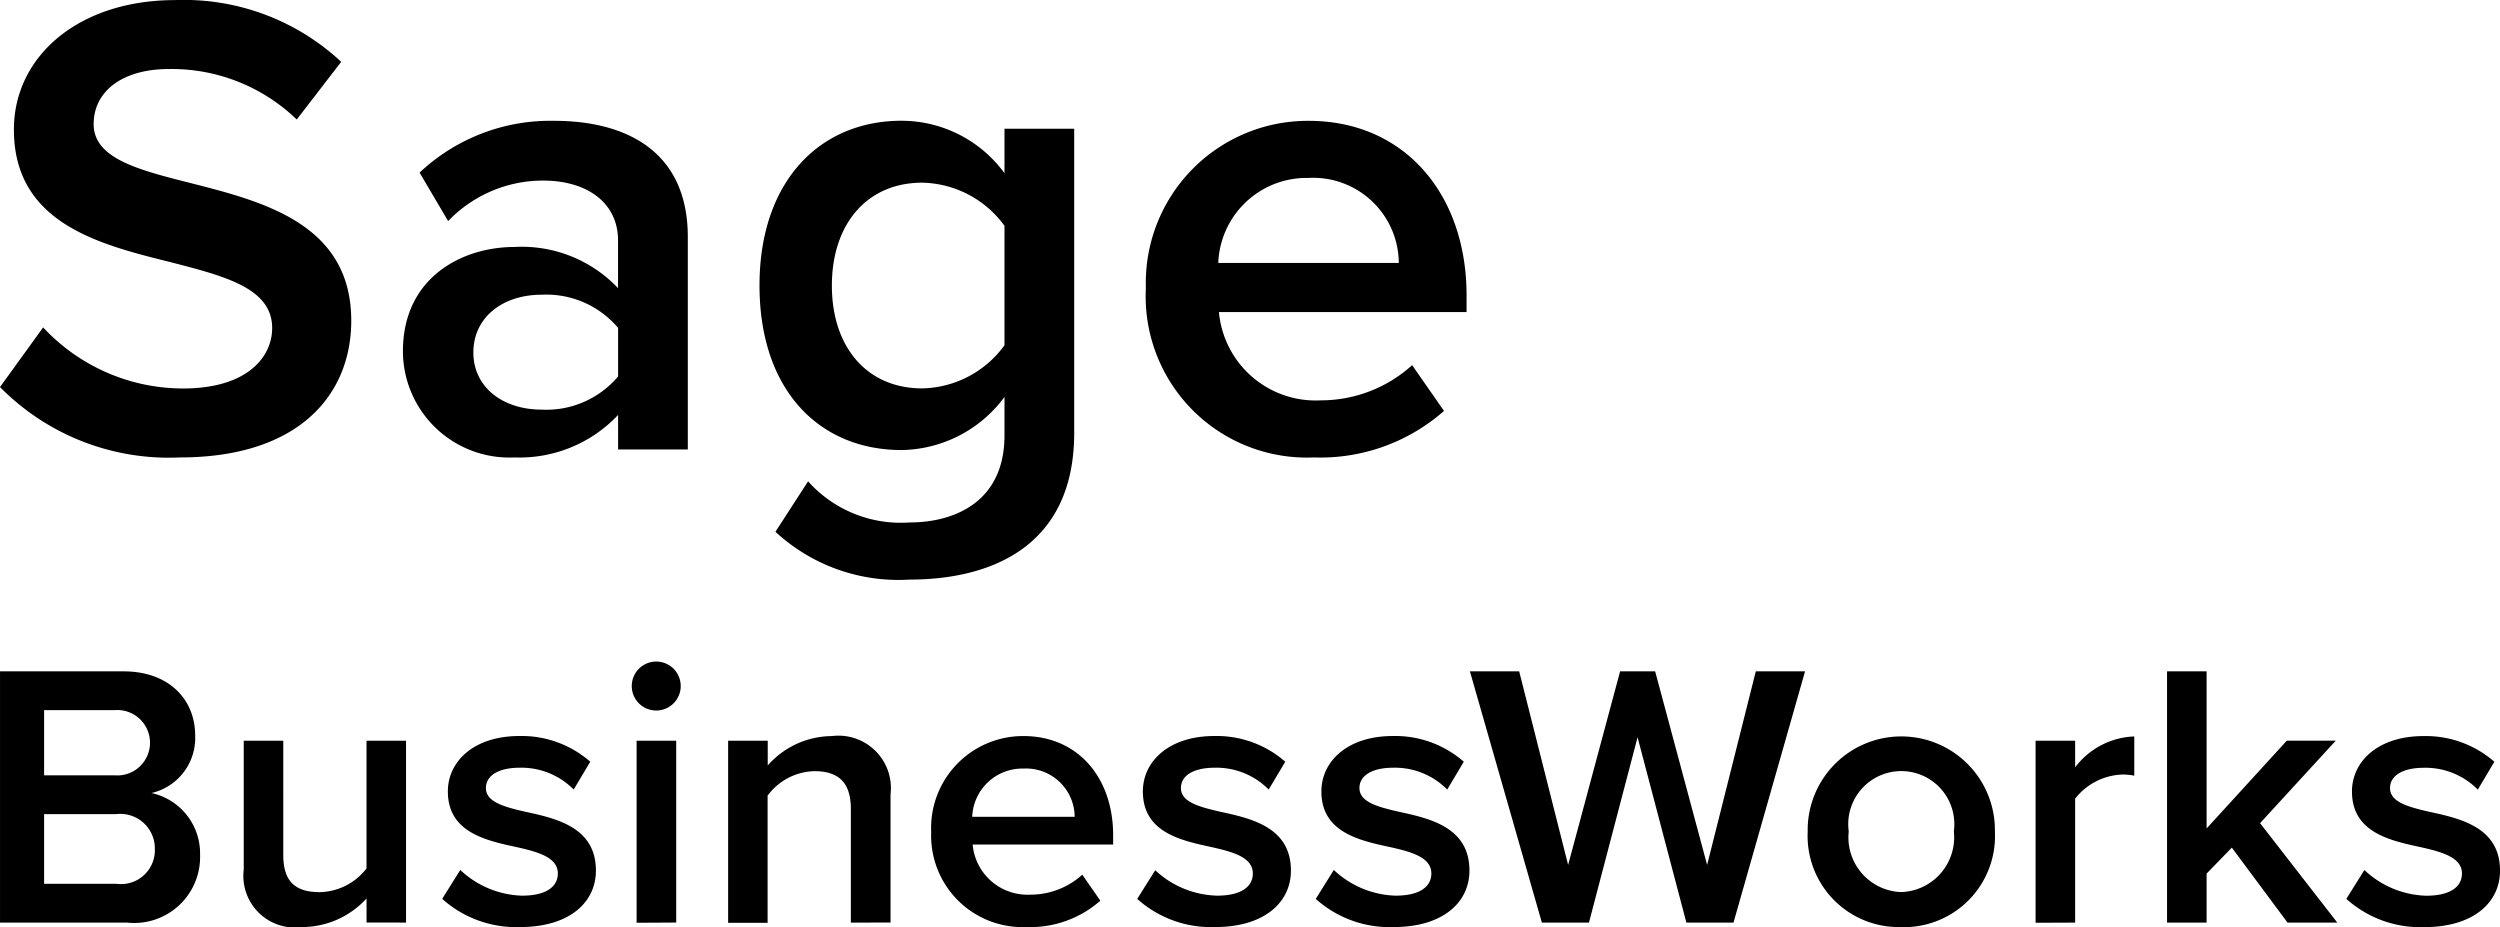
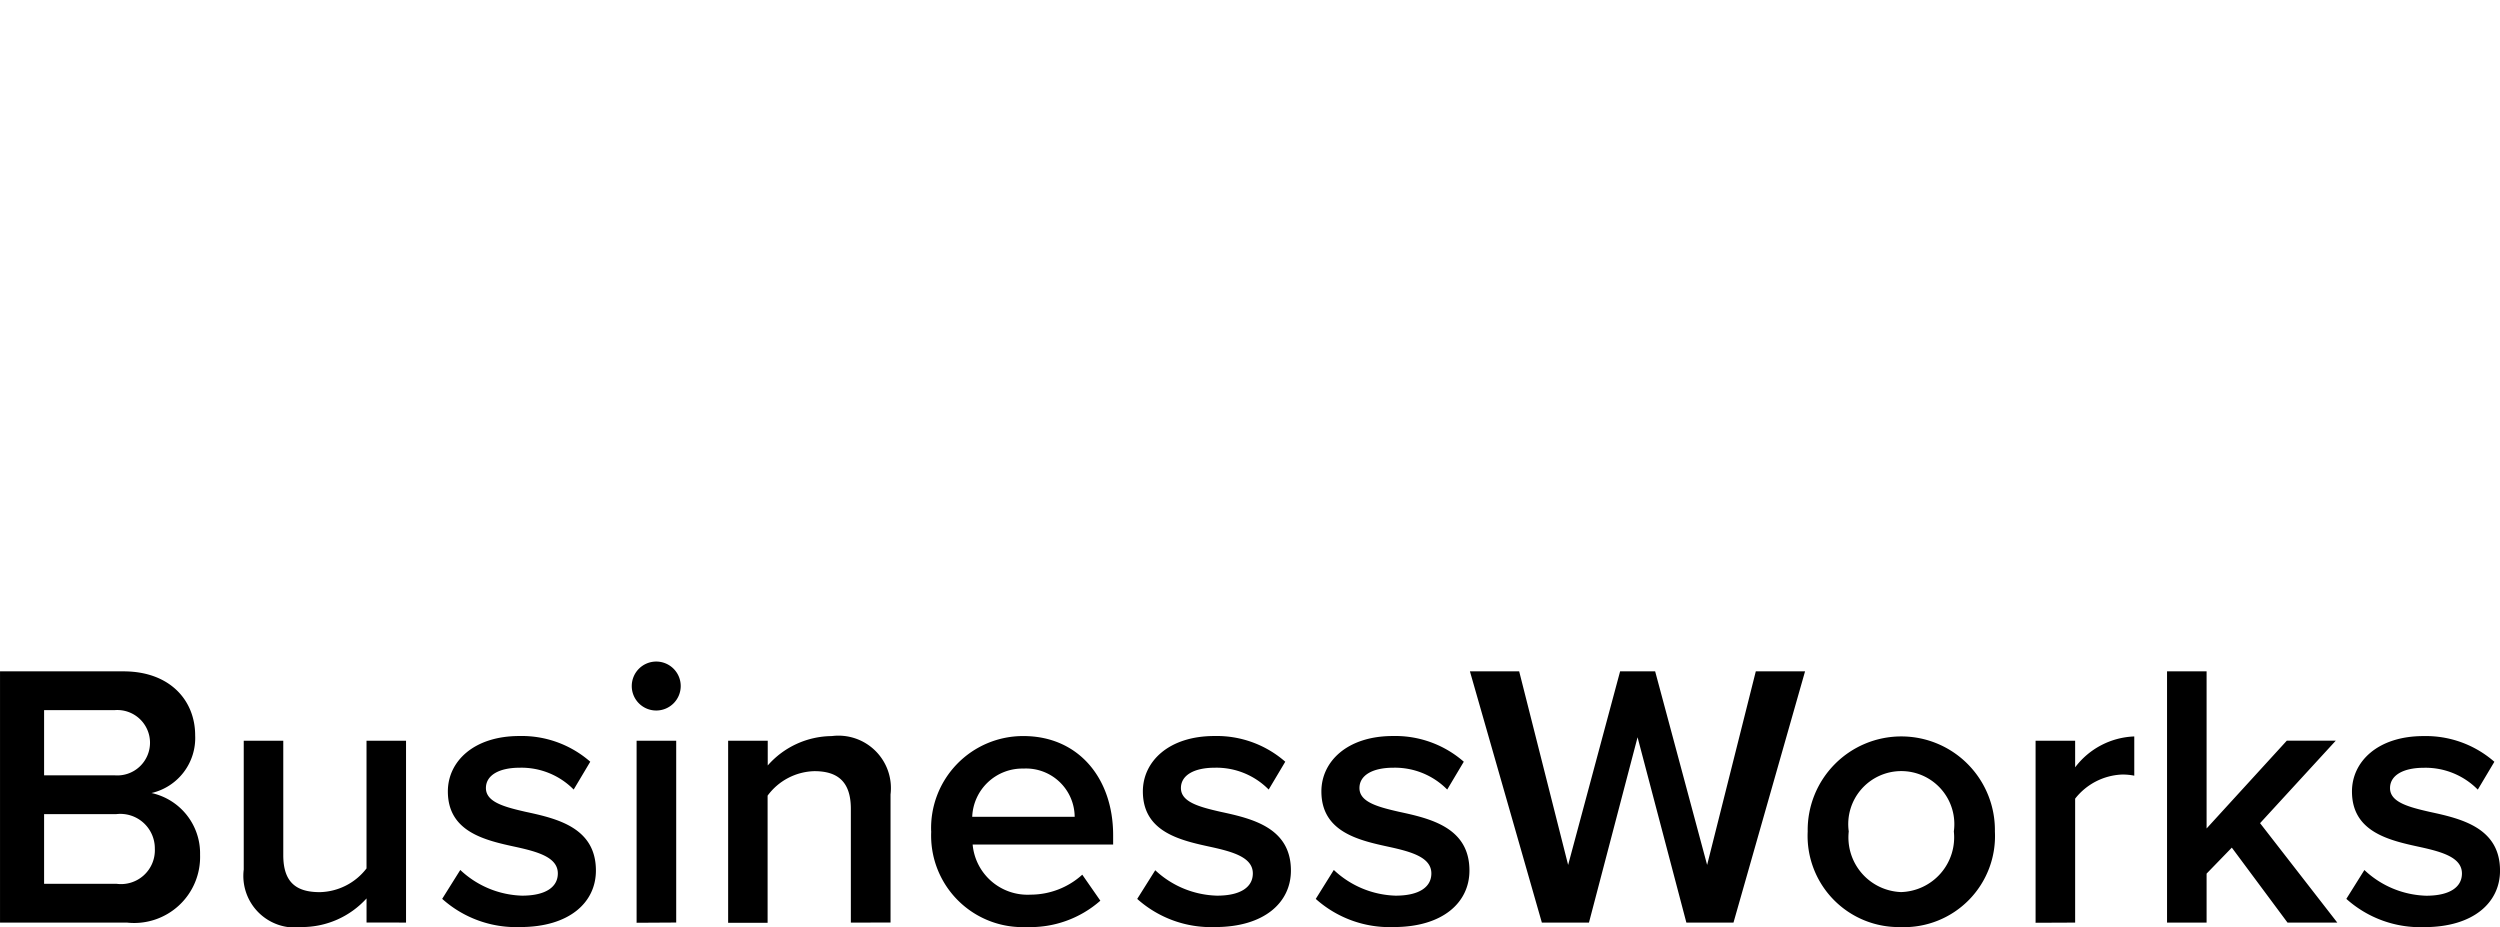
<svg xmlns="http://www.w3.org/2000/svg" width="116.733" height="43.29" viewBox="0 0 116.733 43.29">
  <g id="Group_85532" data-name="Group 85532" transform="translate(16014.243 15503.987)">
    <g id="Group_85531" data-name="Group 85531" transform="translate(4.889 87)">
      <g id="Group_85530" data-name="Group 85530">
-         <path id="Path_96724" data-name="Path 96724" d="M.868-2.914A11.062,11.062,0,0,0,9.269.372c5.58,0,8-2.945,8-6.386,0-4.495-4.061-5.549-7.471-6.417-2.449-.62-4.557-1.147-4.557-2.759,0-1.55,1.364-2.573,3.5-2.573a8.406,8.406,0,0,1,5.983,2.356L16.8-18.1a10.759,10.759,0,0,0-7.75-2.883c-4.526,0-7.533,2.635-7.533,6.045,0,4.371,3.968,5.363,7.347,6.2,2.511.651,4.712,1.209,4.712,3.069,0,1.364-1.178,2.821-4.154,2.821A8.919,8.919,0,0,1,2.883-5.7ZM32.984,0V-9.92c0-4.03-2.914-5.425-6.231-5.425a8.9,8.9,0,0,0-6.293,2.418l1.333,2.263a6.131,6.131,0,0,1,4.433-1.891c2.077,0,3.5,1.054,3.5,2.79v2.232a6.189,6.189,0,0,0-4.836-1.922c-2.449,0-5.208,1.426-5.208,4.867A4.973,4.973,0,0,0,24.893.372a6.321,6.321,0,0,0,4.836-1.984V0ZM29.729-3.41a4.383,4.383,0,0,1-3.565,1.55c-1.829,0-3.193-1.054-3.193-2.666,0-1.643,1.364-2.7,3.193-2.7a4.383,4.383,0,0,1,3.565,1.55Zm7.347,7.254a8.45,8.45,0,0,0,6.262,2.232c3.689,0,7.688-1.457,7.688-6.851v-14.2H47.771V-12.9a5.963,5.963,0,0,0-4.805-2.449c-3.844,0-6.634,2.852-6.634,7.688,0,4.929,2.821,7.688,6.634,7.688a6.077,6.077,0,0,0,4.805-2.48v1.8c0,3.069-2.294,4.061-4.433,4.061A5.8,5.8,0,0,1,38.6,1.488ZM47.771-4.867a4.859,4.859,0,0,1-3.844,2.015c-2.573,0-4.216-1.922-4.216-4.8s1.643-4.805,4.216-4.805a4.859,4.859,0,0,1,3.844,2.015Zm6.6-2.635A7.527,7.527,0,0,0,62.217.372,8.728,8.728,0,0,0,68.293-1.8L66.805-3.937a6.337,6.337,0,0,1-4.247,1.643,4.535,4.535,0,0,1-4.774-4.123H69.347v-.775c0-4.712-2.883-8.153-7.378-8.153A7.568,7.568,0,0,0,54.374-7.5Zm7.595-5.177a4,4,0,0,1,4.216,3.968H57.753A4.13,4.13,0,0,1,61.969-12.679Z" transform="translate(-16020 -15570)" />
-       </g>
+         </g>
      <path id="Path_96730" data-name="Path 96730" d="M7.986,19.092A3.081,3.081,0,0,0,11.4,15.926a2.885,2.885,0,0,0-2.269-2.884,2.636,2.636,0,0,0,2.04-2.691c0-1.653-1.2-2.99-3.342-2.99H2.059V19.092ZM4.117,9.172H7.406a1.527,1.527,0,1,1,0,3.043H4.117Zm0,4.854H7.494a1.612,1.612,0,0,1,1.794,1.618A1.581,1.581,0,0,1,7.494,17.28H4.117Zm16.9,5.065V10.6H19.172v5.962a2.826,2.826,0,0,1-2.181,1.108c-1.038,0-1.706-.4-1.706-1.724V10.6H13.439v6.015A2.411,2.411,0,0,0,16.165,19.3a4.072,4.072,0,0,0,3.008-1.337v1.126Zm1.688-1.108A5.167,5.167,0,0,0,26.348,19.3c2.286,0,3.535-1.143,3.535-2.638,0-2.005-1.812-2.427-3.289-2.744-1-.229-1.847-.457-1.847-1.108,0-.6.616-.95,1.583-.95a3.426,3.426,0,0,1,2.515,1.02l.774-1.3a4.857,4.857,0,0,0-3.307-1.2c-2.146,0-3.342,1.2-3.342,2.585,0,1.9,1.741,2.286,3.2,2.6,1.038.229,1.935.492,1.935,1.231,0,.633-.563,1.038-1.671,1.038a4.385,4.385,0,0,1-2.884-1.2ZM32.7,9.189a1.143,1.143,0,1,0-1.143-1.143A1.141,1.141,0,0,0,32.7,9.189Zm.932,9.9V10.6H31.783v8.5Zm10.008,0v-5.98a2.449,2.449,0,0,0-2.744-2.726,4.019,4.019,0,0,0-2.99,1.372V10.6H36.057v8.5H37.9V13.164a2.8,2.8,0,0,1,2.181-1.143c1.038,0,1.706.44,1.706,1.759v5.312Zm1.9-4.256a4.271,4.271,0,0,0,4.45,4.467,4.952,4.952,0,0,0,3.447-1.231l-.844-1.214a3.6,3.6,0,0,1-2.41.932,2.573,2.573,0,0,1-2.709-2.339h6.56v-.44c0-2.673-1.636-4.626-4.186-4.626A4.294,4.294,0,0,0,45.537,14.835ZM49.846,11.9a2.272,2.272,0,0,1,2.392,2.251H47.454A2.343,2.343,0,0,1,49.846,11.9Zm5.312,6.086A5.167,5.167,0,0,0,58.8,19.3c2.286,0,3.535-1.143,3.535-2.638,0-2.005-1.812-2.427-3.289-2.744-1-.229-1.847-.457-1.847-1.108,0-.6.616-.95,1.583-.95a3.426,3.426,0,0,1,2.515,1.02l.774-1.3a4.857,4.857,0,0,0-3.307-1.2c-2.146,0-3.342,1.2-3.342,2.585,0,1.9,1.741,2.286,3.2,2.6,1.038.229,1.935.492,1.935,1.231,0,.633-.563,1.038-1.671,1.038A4.385,4.385,0,0,1,56,16.647Zm8.337,0A5.167,5.167,0,0,0,67.136,19.3c2.286,0,3.535-1.143,3.535-2.638,0-2.005-1.812-2.427-3.289-2.744-1-.229-1.847-.457-1.847-1.108,0-.6.616-.95,1.583-.95a3.426,3.426,0,0,1,2.515,1.02l.774-1.3a4.857,4.857,0,0,0-3.307-1.2c-2.146,0-3.342,1.2-3.342,2.585,0,1.9,1.741,2.286,3.2,2.6,1.038.229,1.935.492,1.935,1.231,0,.633-.563,1.038-1.671,1.038a4.385,4.385,0,0,1-2.884-1.2ZM83,19.092,86.342,7.36h-2.3L81.769,16.4,79.342,7.36H77.706L75.279,16.4,72.993,7.36h-2.3l3.359,11.731h2.2l2.269-8.653L80.8,19.092Zm7.827.211a4.251,4.251,0,0,0,4.379-4.467,4.371,4.371,0,1,0-8.741,0A4.257,4.257,0,0,0,90.827,19.3Zm0-1.636a2.553,2.553,0,0,1-2.445-2.832,2.477,2.477,0,1,1,4.907,0A2.556,2.556,0,0,1,90.827,17.667Zm8.126,1.425V13.305a2.933,2.933,0,0,1,2.181-1.126,2.722,2.722,0,0,1,.58.053V10.4a3.628,3.628,0,0,0-2.761,1.442V10.6H97.106v8.5Zm12.241,0-3.606-4.643,3.535-3.852h-2.286l-3.746,4.1V7.36h-1.847V19.092h1.847V16.805l1.178-1.214,2.6,3.5Zm.422-1.108a5.167,5.167,0,0,0,3.641,1.319c2.286,0,3.535-1.143,3.535-2.638,0-2.005-1.812-2.427-3.289-2.744-1-.229-1.847-.457-1.847-1.108,0-.6.616-.95,1.583-.95a3.426,3.426,0,0,1,2.515,1.02l.774-1.3a4.857,4.857,0,0,0-3.307-1.2c-2.146,0-3.342,1.2-3.342,2.585,0,1.9,1.741,2.286,3.2,2.6,1.038.229,1.935.492,1.935,1.231,0,.633-.563,1.038-1.671,1.038a4.385,4.385,0,0,1-2.884-1.2Z" transform="translate(-16021.19 -15567)" />
    </g>
  </g>
</svg>